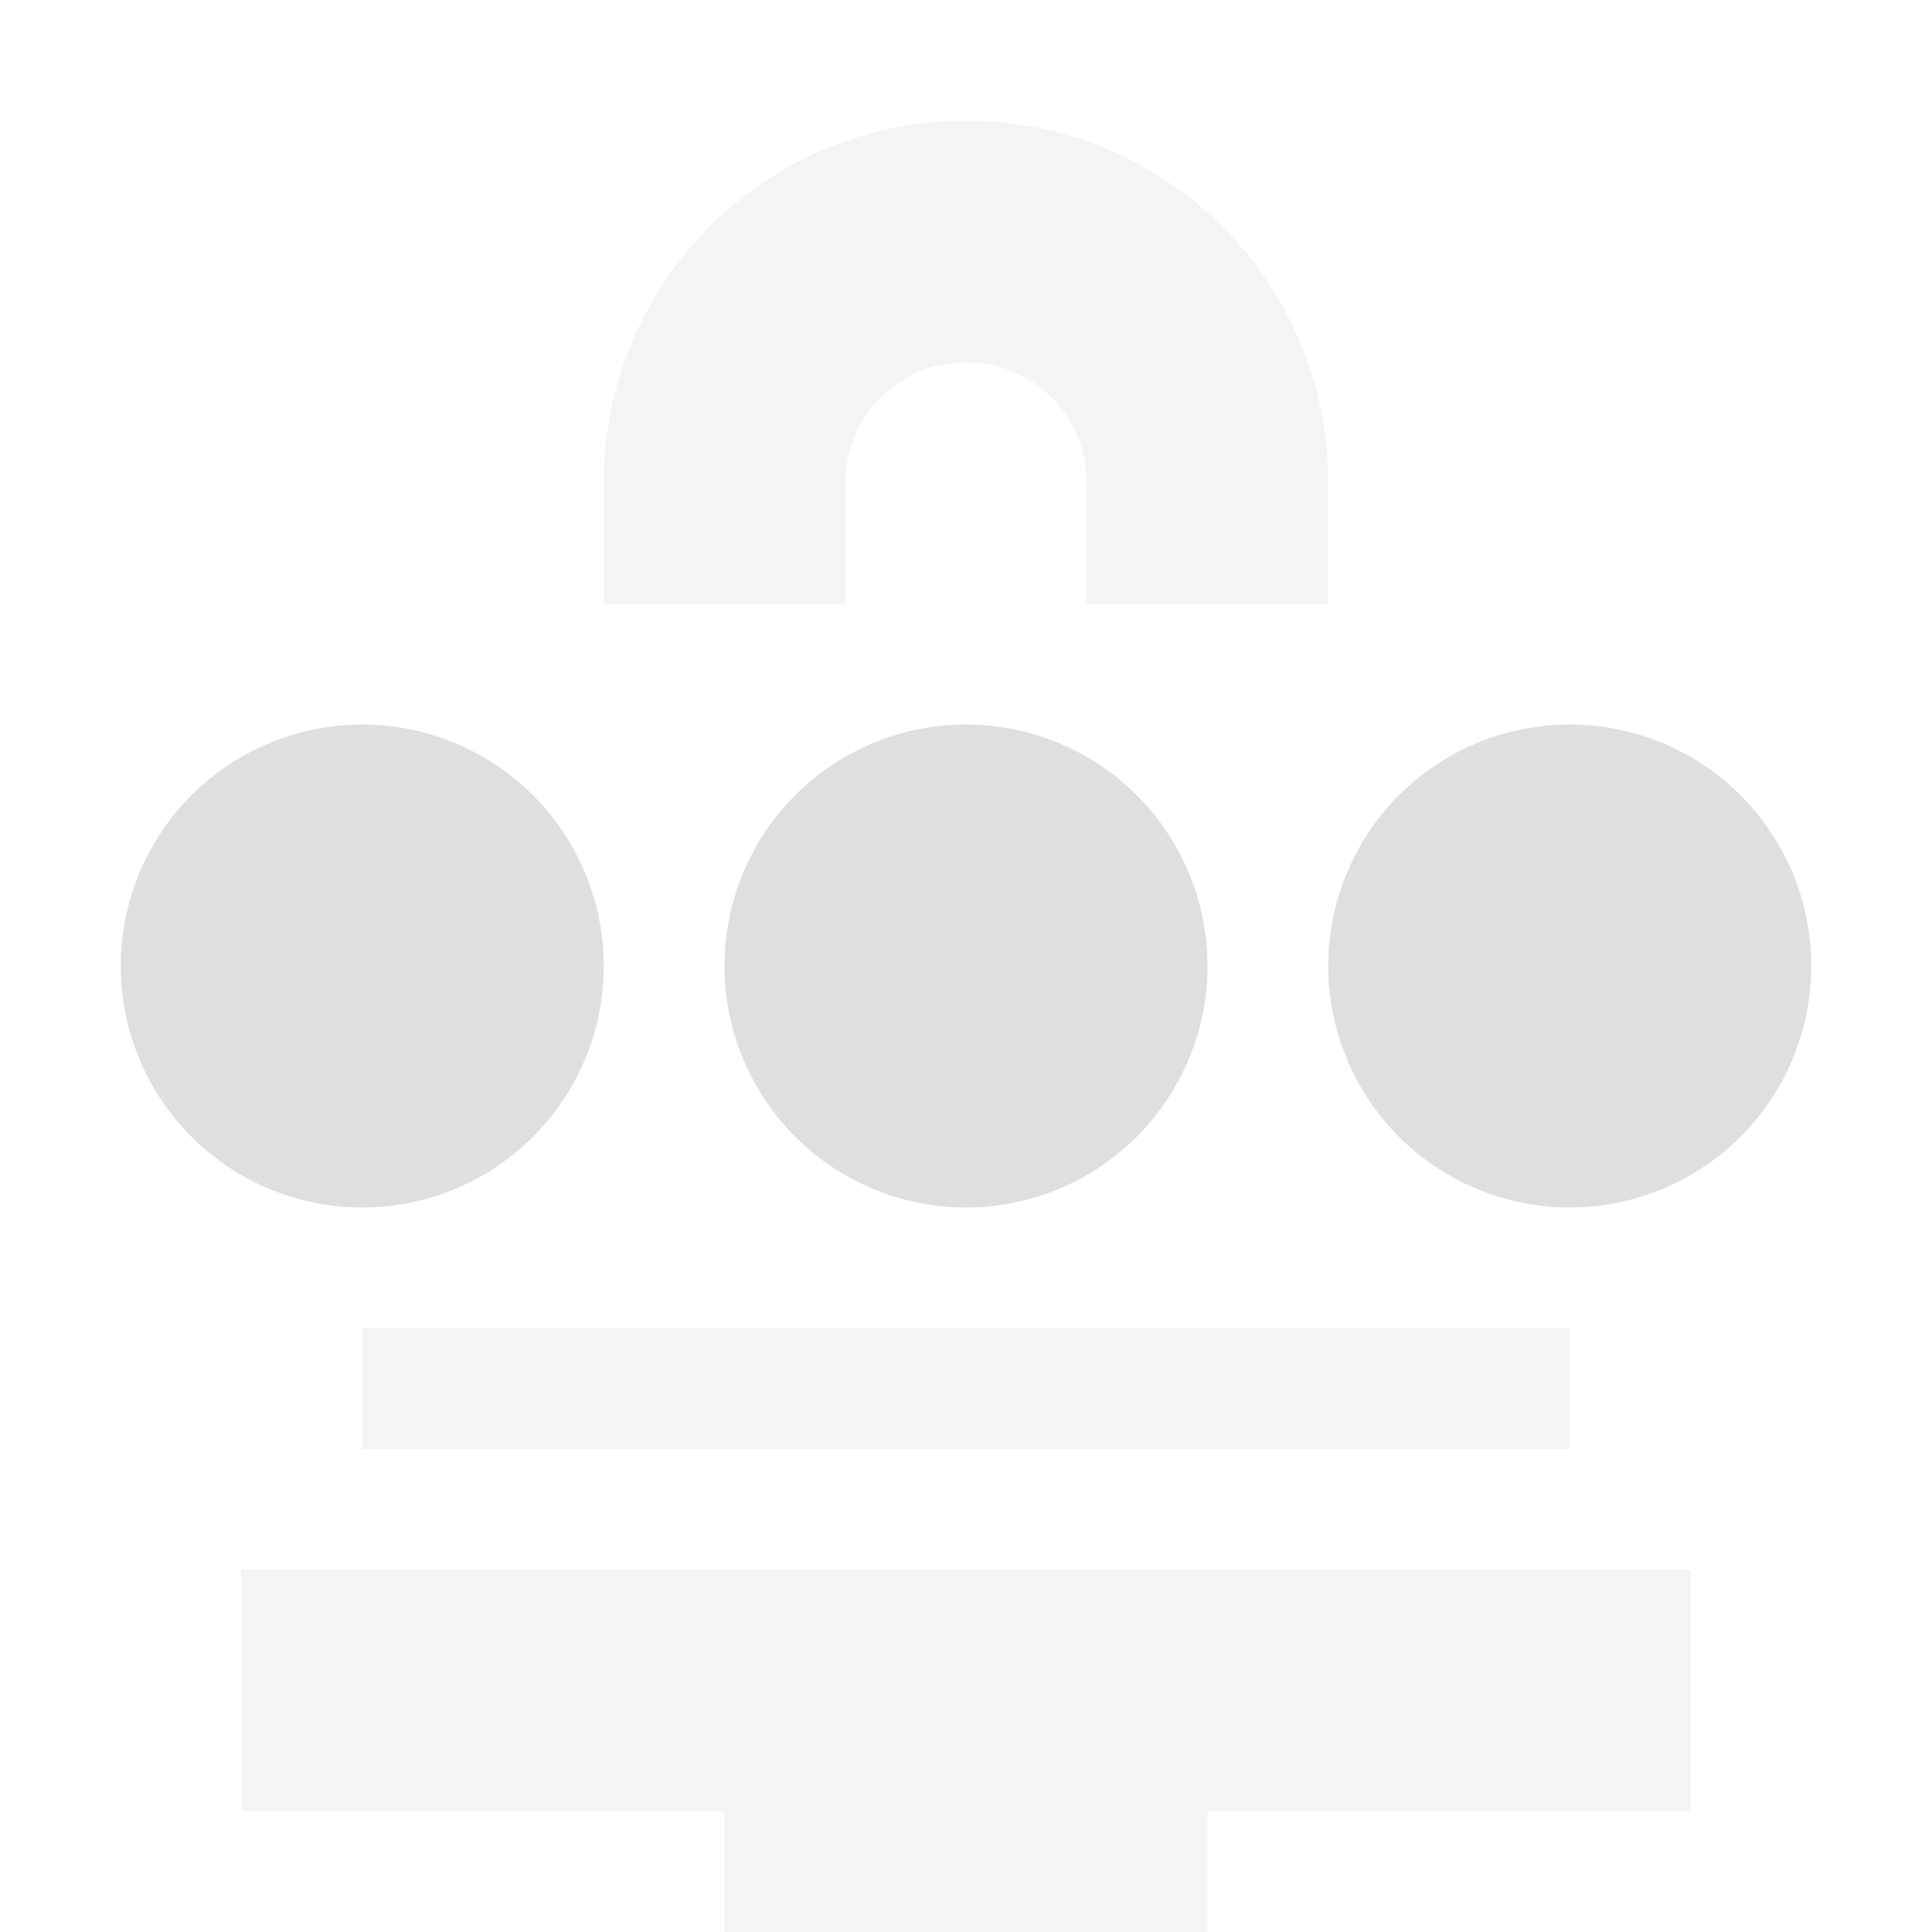
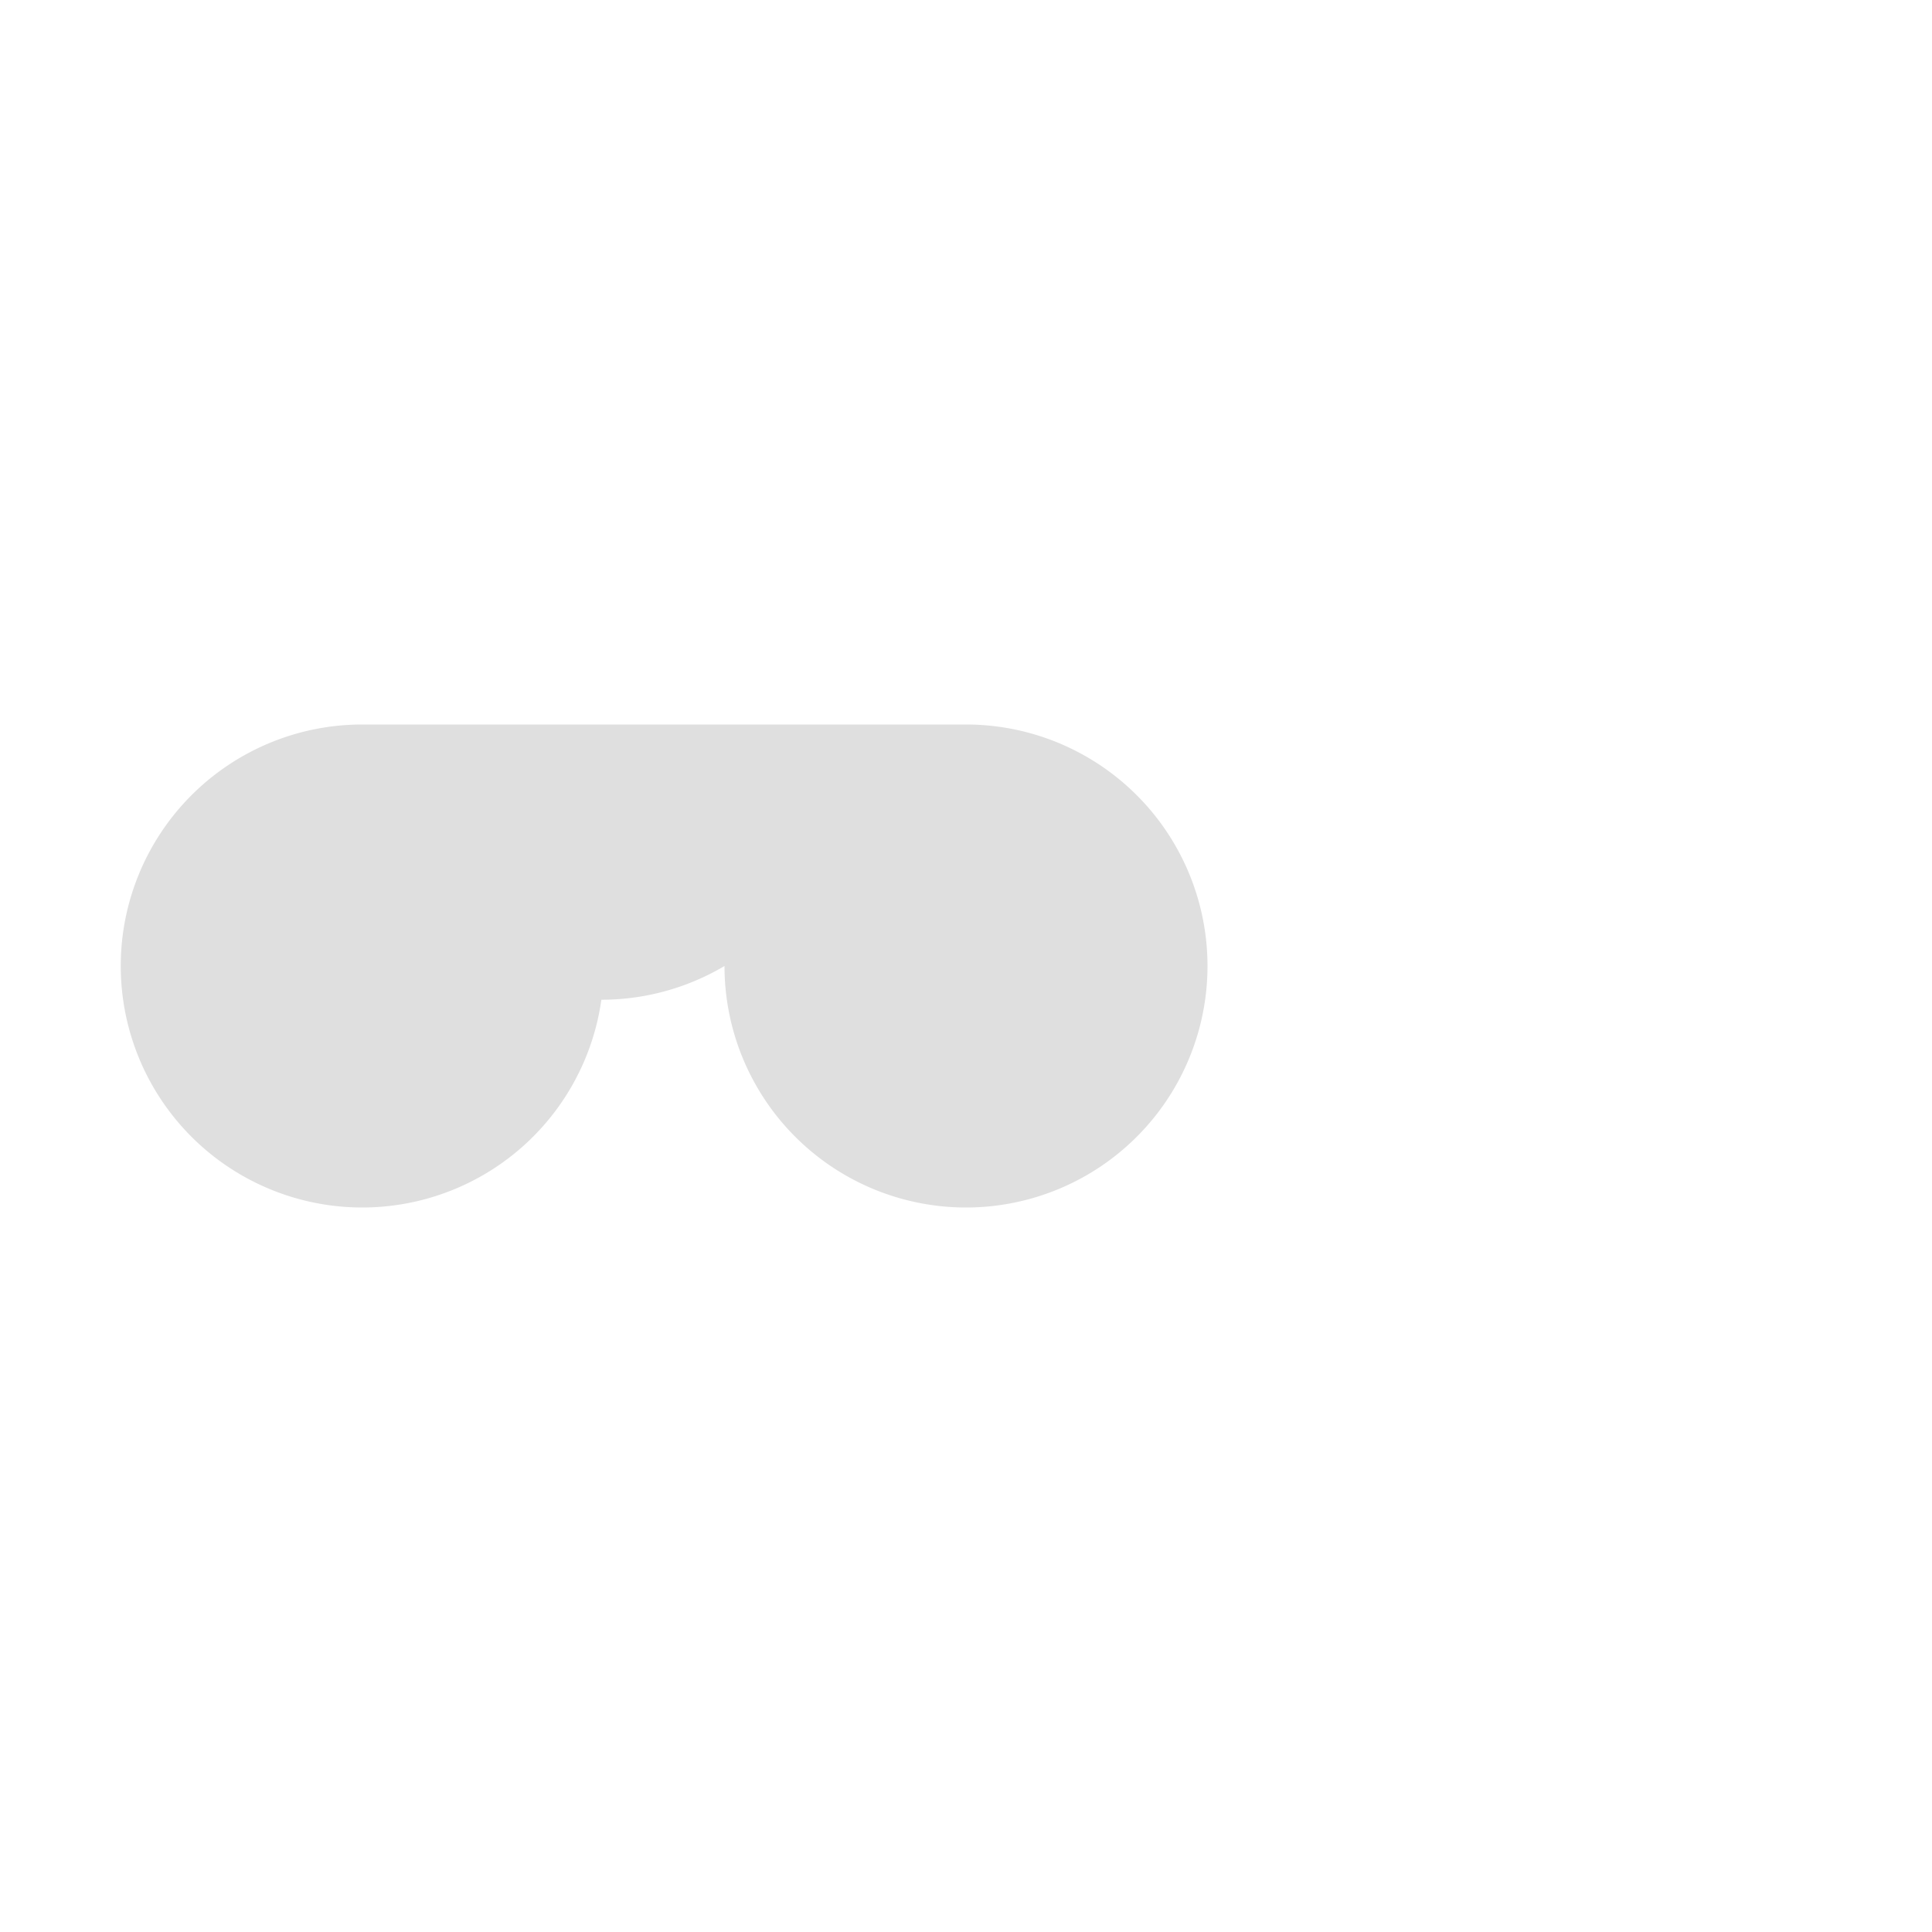
<svg xmlns="http://www.w3.org/2000/svg" xmlns:ns1="http://www.inkscape.org/namespaces/inkscape" xmlns:ns2="http://sodipodi.sourceforge.net/DTD/sodipodi-0.dtd" width="16" height="16" viewBox="0 0 16 16" version="1.1" id="svg5" ns1:version="1.2.2 (1:1.2.2+202305151914+b0a8486541)" ns2:docname="network-vpn-acquiring-symbolic.svg">
  <ns2:namedview id="namedview7" pagecolor="#ffffff" bordercolor="#000000" borderopacity="0.25" ns1:showpageshadow="2" ns1:pageopacity="0.0" ns1:pagecheckerboard="0" ns1:deskcolor="#d1d1d1" ns1:document-units="px" showgrid="false" showguides="true" ns1:zoom="51.875" ns1:cx="8" ns1:cy="8" ns1:window-width="1920" ns1:window-height="1008" ns1:window-x="0" ns1:window-y="0" ns1:window-maximized="1" ns1:current-layer="svg5" />
  <defs id="defs2" />
-   <path id="path345" style="fill:#dfdfdf;fill-rule:evenodd;stroke-width:1.852;stroke-linecap:round;paint-order:stroke fill markers;stop-color:#000000;fill-opacity:1;opacity:0.35" d="M 8 1 C 6.338 1 5 2.338 5 4 L 5 5 L 7 5 L 7 4 C 7 3.446 7.446 3 8 3 C 8.554 3 9 3.446 9 4 L 9 5 L 11 5 L 11 4 C 11 2.338 9.662 1 8 1 z M 3 11 L 3 12 L 13 12 L 13 11 L 3 11 z M 2 13 L 2 15 L 6 15 L 6 16 L 10 16 L 10 15 L 14 15 L 14 13 L 2 13 z " />
-   <path id="path1242" style="fill:#dfdfdf;fill-opacity:1;stroke-linecap:square" d="M 3,6 A 2,2 0 0 0 1,8 2,2 0 0 0 3,10 2,2 0 0 0 5,8 2,2 0 0 0 3,6 Z M 8,6 A 2,2 0 0 0 6,8 2,2 0 0 0 8,10 2,2 0 0 0 10,8 2,2 0 0 0 8,6 Z m 5,0 a 2,2 0 0 0 -2,2 2,2 0 0 0 2,2 2,2 0 0 0 2,-2 2,2 0 0 0 -2,-2 z" />
+   <path id="path1242" style="fill:#dfdfdf;fill-opacity:1;stroke-linecap:square" d="M 3,6 A 2,2 0 0 0 1,8 2,2 0 0 0 3,10 2,2 0 0 0 5,8 2,2 0 0 0 3,6 Z A 2,2 0 0 0 6,8 2,2 0 0 0 8,10 2,2 0 0 0 10,8 2,2 0 0 0 8,6 Z m 5,0 a 2,2 0 0 0 -2,2 2,2 0 0 0 2,2 2,2 0 0 0 2,-2 2,2 0 0 0 -2,-2 z" />
</svg>